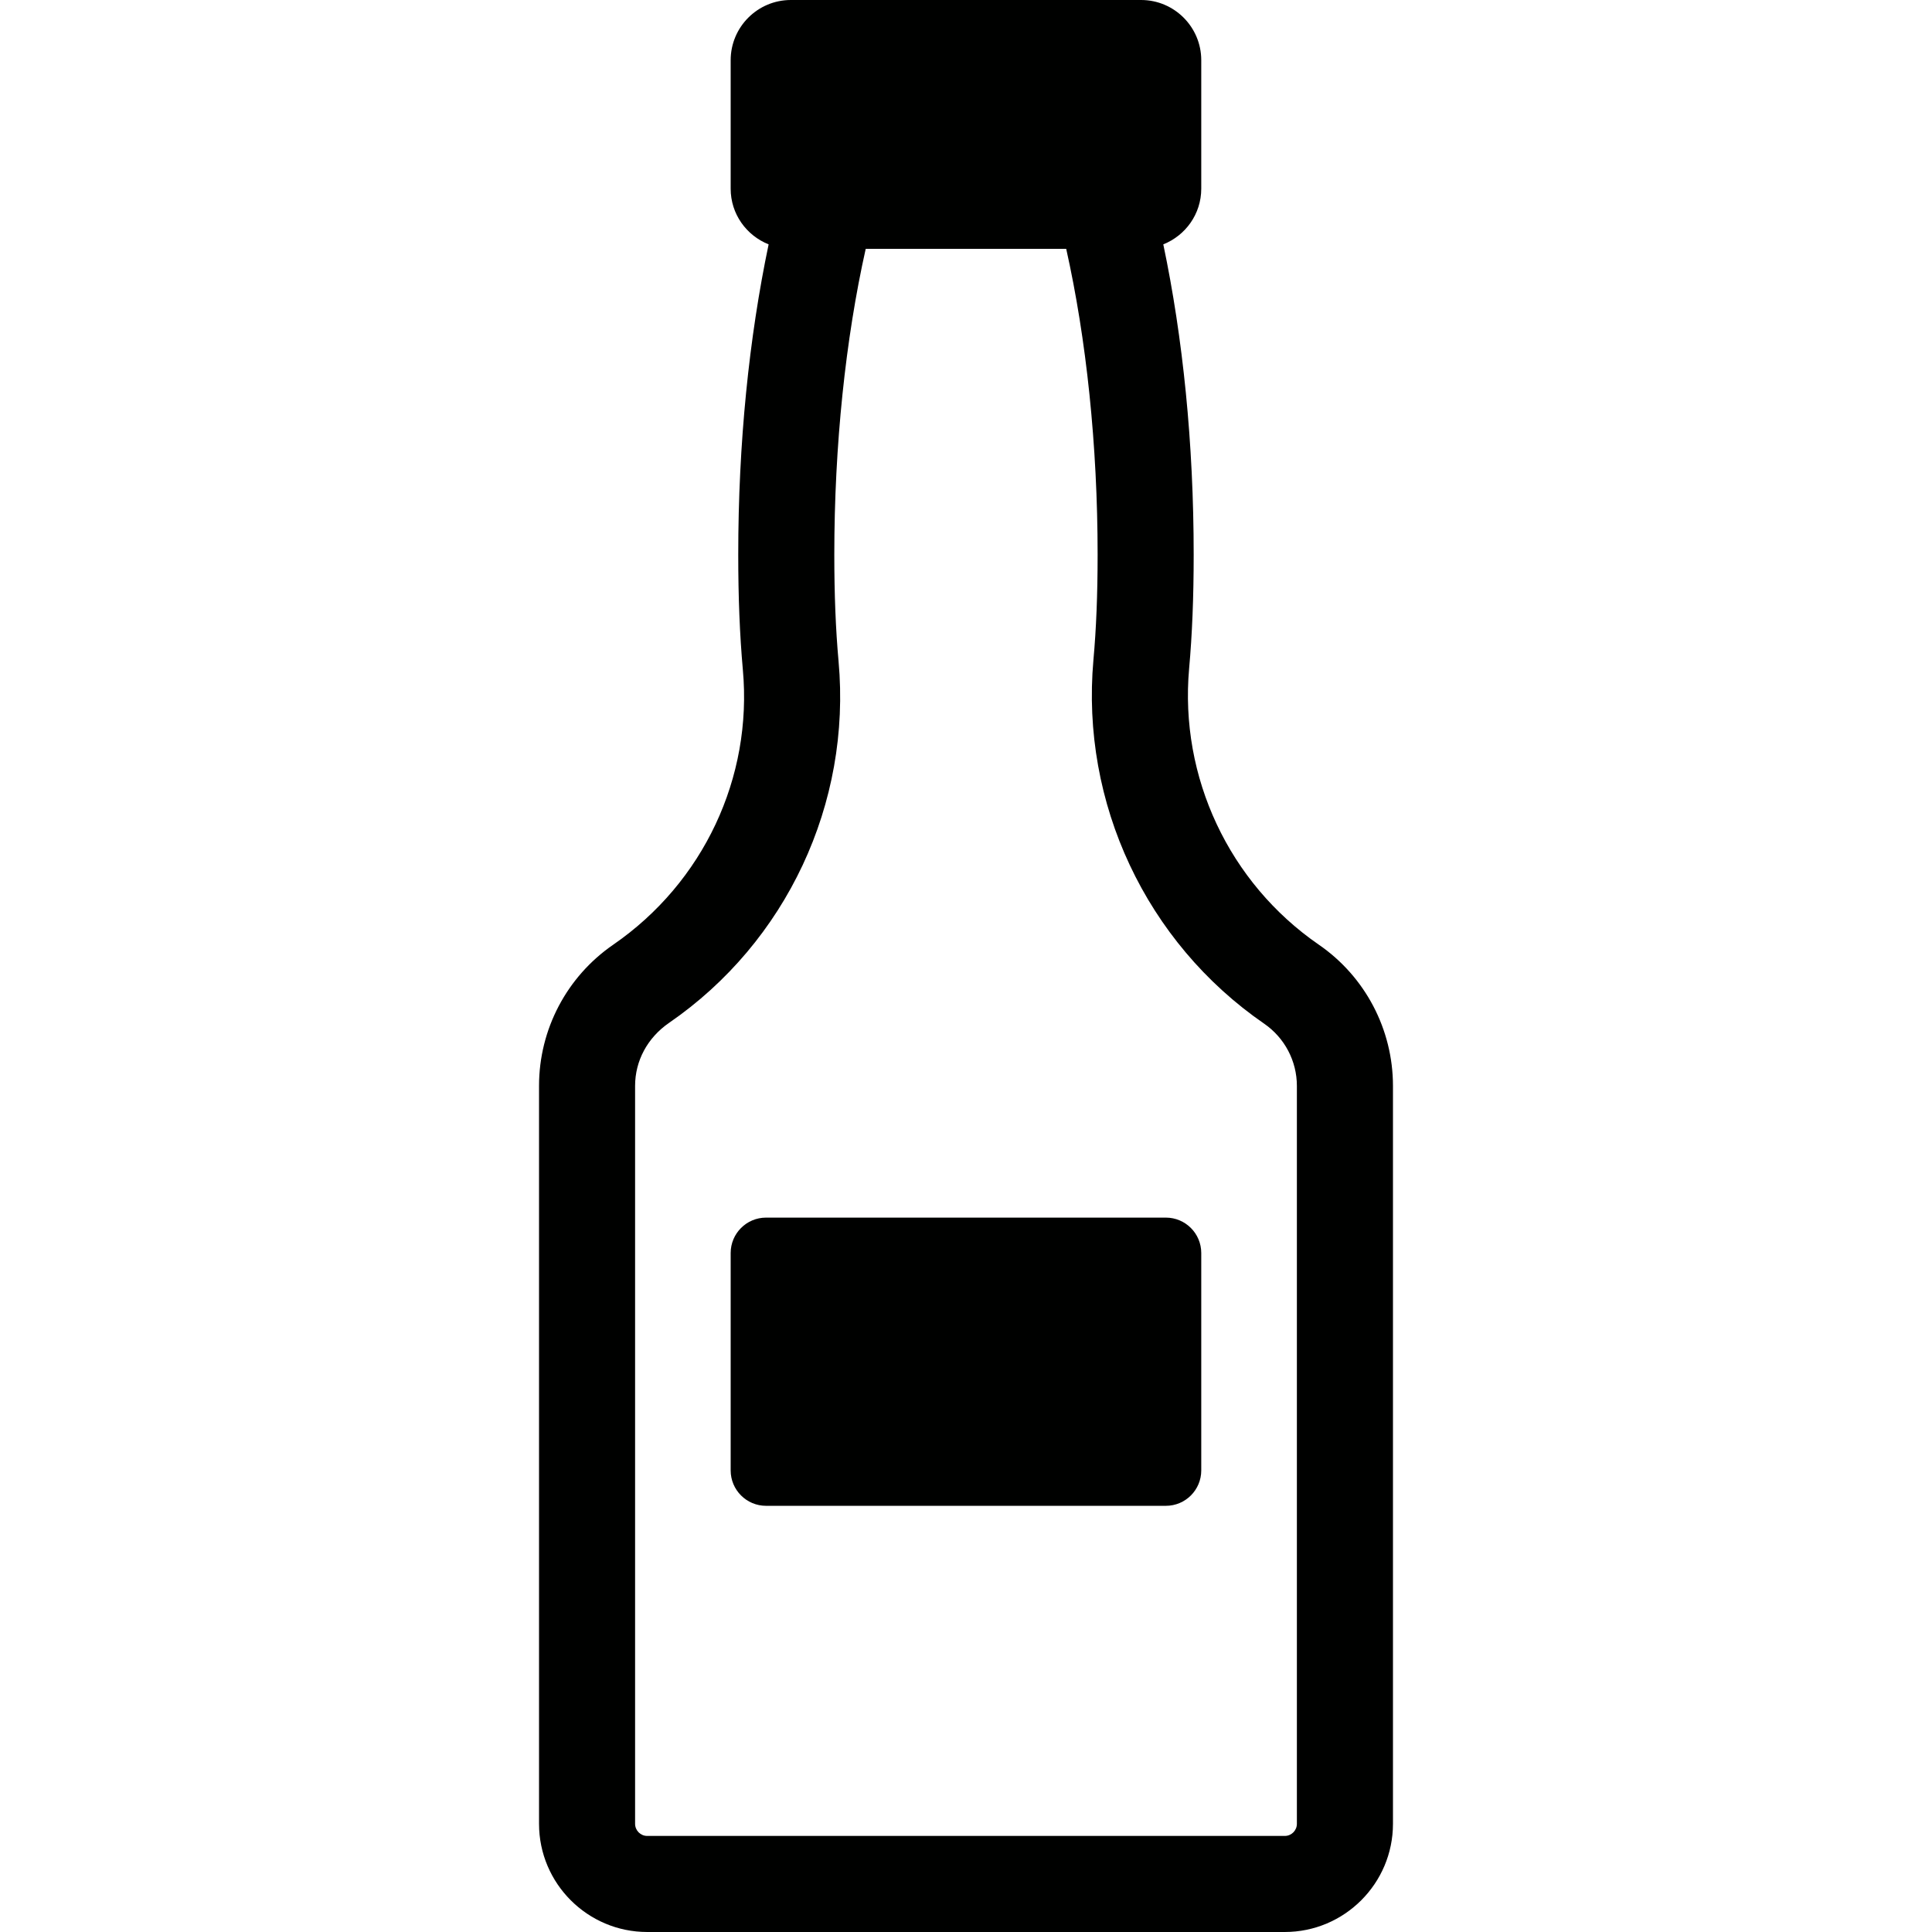
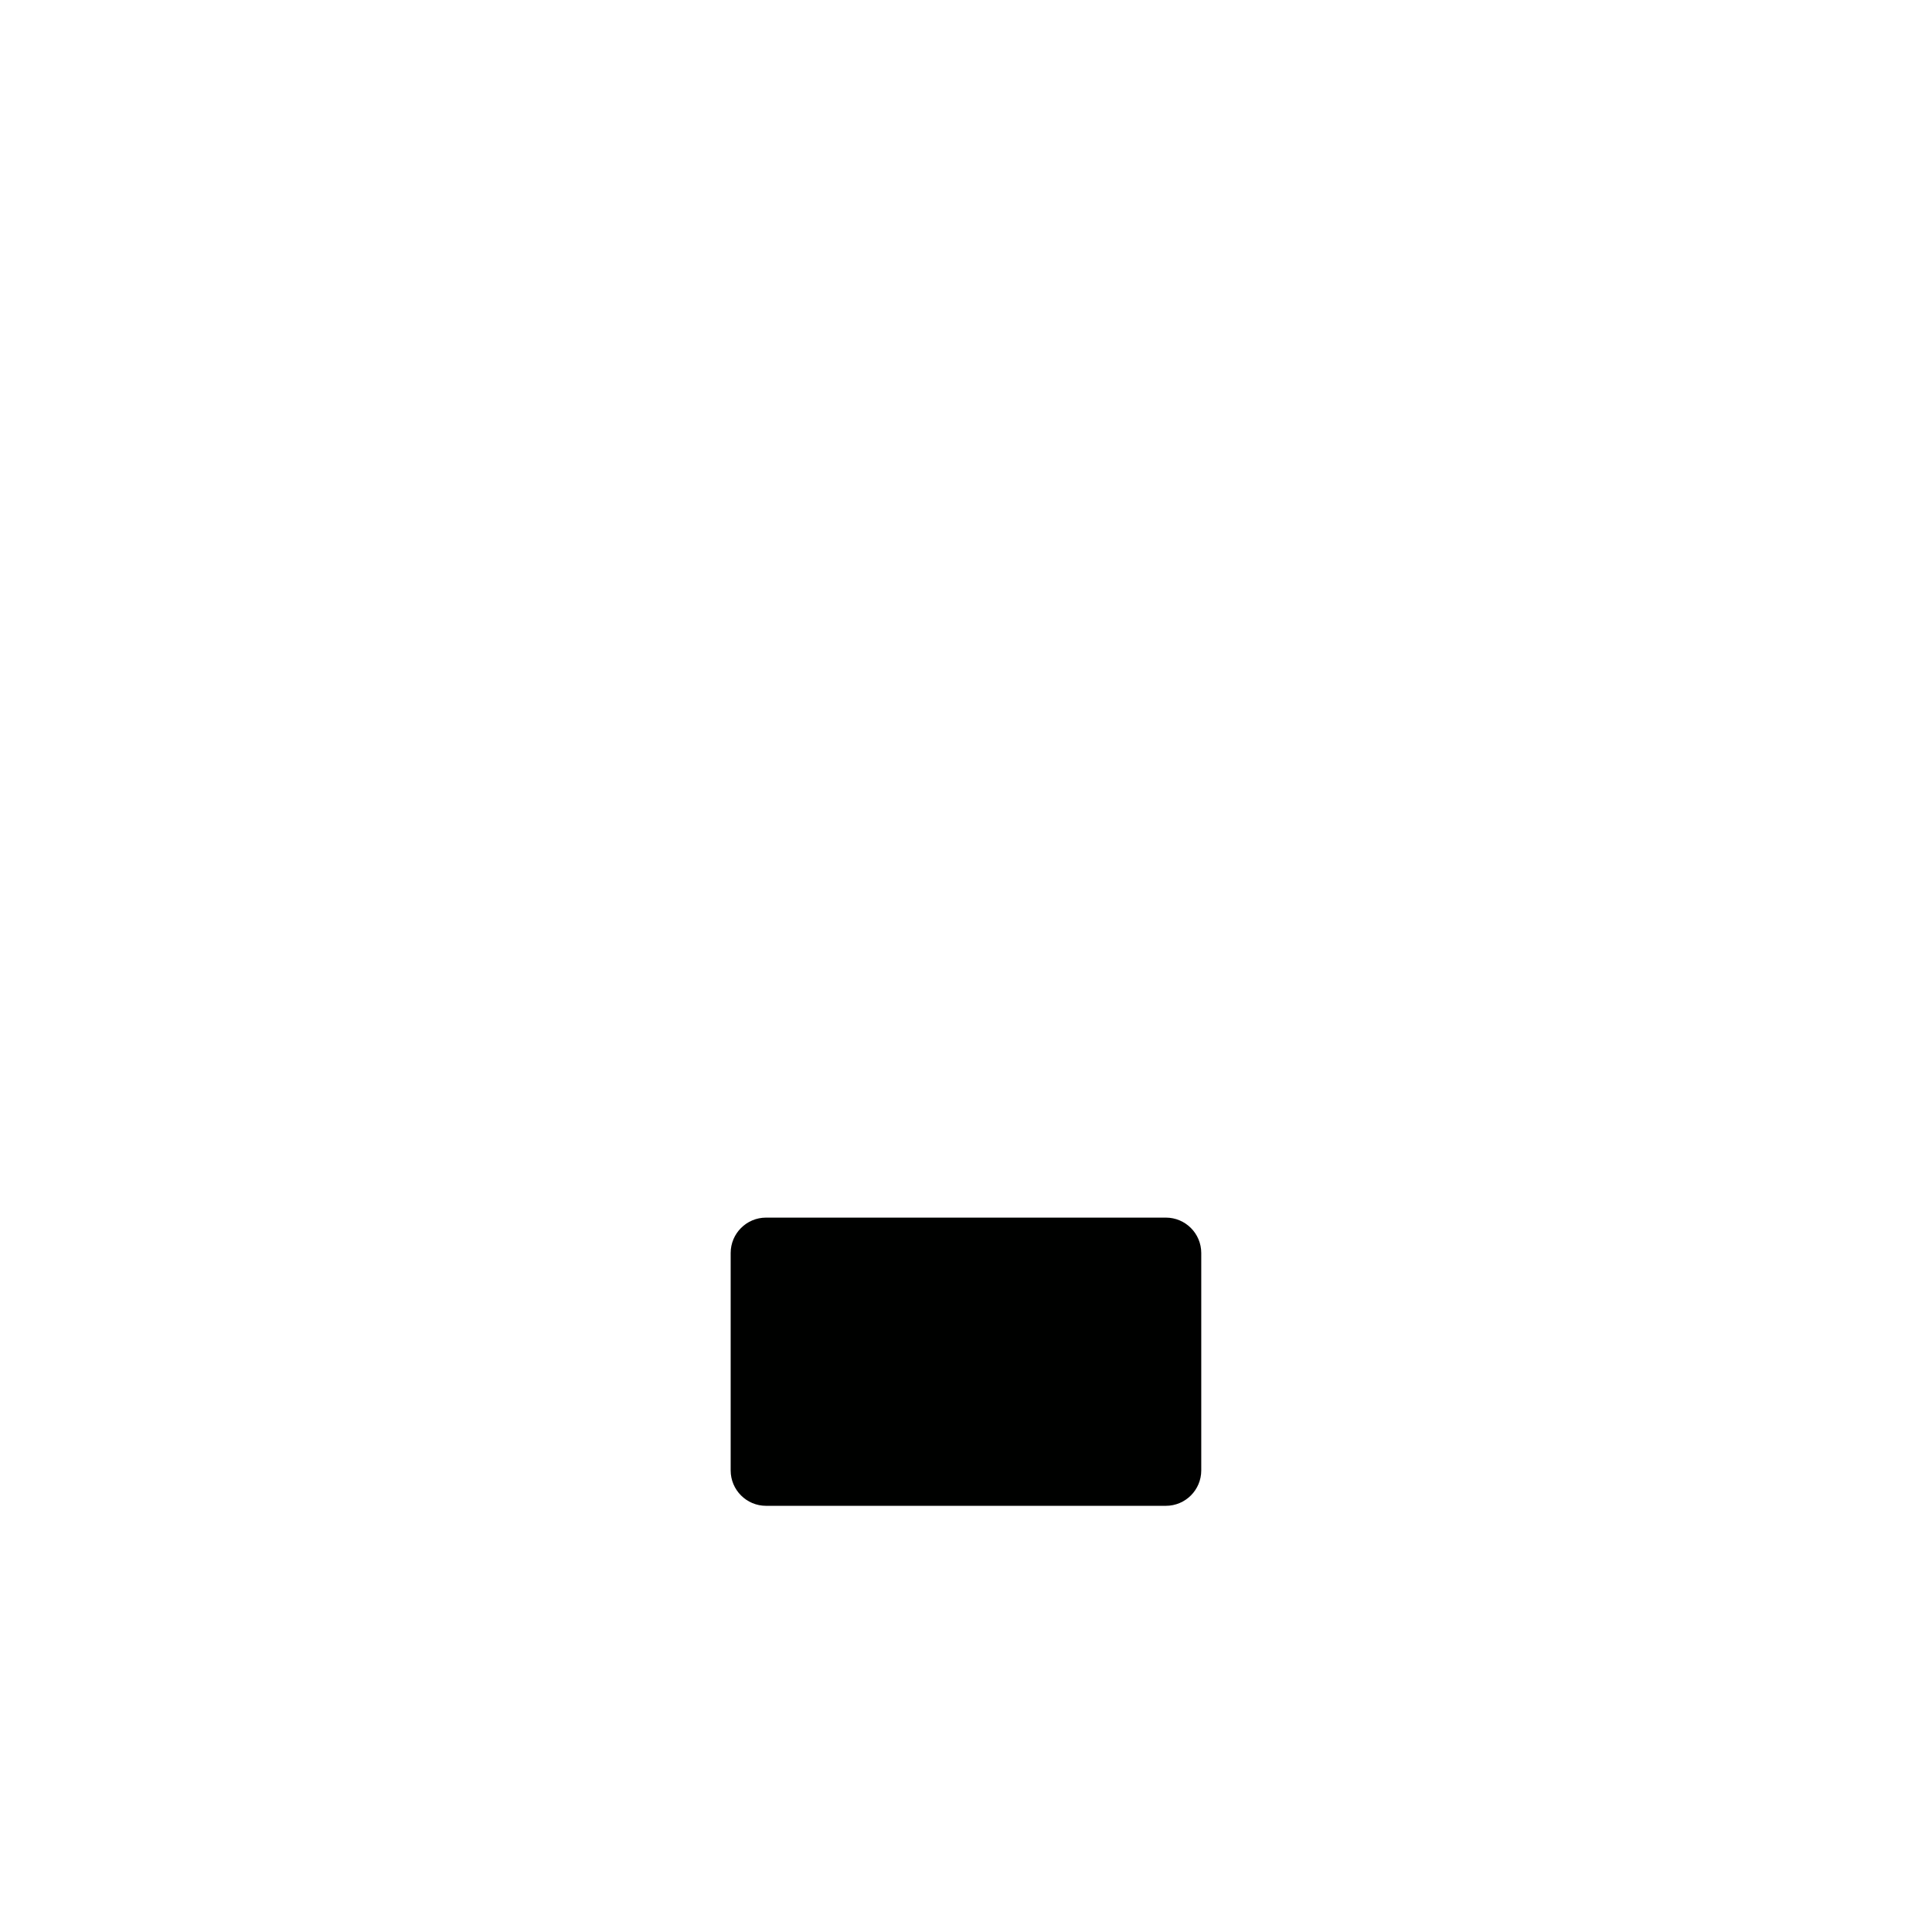
<svg xmlns="http://www.w3.org/2000/svg" height="800px" width="800px" version="1.1" id="Capa_1" viewBox="0 0 496.058 496.058" xml:space="preserve">
  <g id="bottle-3">
-     <path style="fill:#000100;" d="M338.609,242.551c-23.027-15.866-35.779-43.021-33.293-70.881   c0.789-8.768,1.172-18.343,1.172-29.263c0-28.6-2.761-55.661-7.801-79.666c5.699-2.266,9.746-7.789,9.746-14.291V15.464   C308.433,6.935,301.512,0,292.984,0h-89.928c-8.529,0-15.451,6.935-15.451,15.464V48.45c0,6.502,4.047,12.025,9.746,14.291   c-5.026,23.975-7.801,51.053-7.801,79.666c0,10.92,0.383,20.59,1.186,29.583c2.505,27.652-10.116,54.6-33.273,70.561   c-11.932,8.208-19.061,21.745-19.061,36.248v189.48c0,15.319,12.459,27.778,27.783,27.778h163.688   c15.319,0,27.783-12.459,27.783-27.778V278.813C357.656,264.328,350.539,250.759,338.609,242.551z M332.986,468.28   c0,1.715-1.395,3.113-3.113,3.113H166.185c-1.72,0-3.119-1.398-3.119-3.113v-189.48c0-6.376,3.133-12.319,8.723-16.173   c30.143-20.748,46.826-56.333,43.518-92.838c-0.74-8.235-1.092-17.197-1.092-27.381c0-28.067,2.893-55.417,8.064-78.511h51.481   c5.171,23.108,8.064,50.444,8.064,78.511c0,10.185-0.352,19.015-1.078,27.047c-3.275,36.726,13.523,72.518,43.86,93.397   c5.248,3.629,8.38,9.585,8.38,15.961V468.28z" />
    <path style="fill:#000100;" d="M299.345,312.633H196.693c-5.023,0-9.088,4.079-9.088,9.093v55.818c0,5.009,4.064,9.088,9.088,9.088   h102.652c5.027,0,9.088-4.079,9.088-9.088v-55.818C308.433,316.712,304.373,312.633,299.345,312.633z" />
  </g>
</svg>